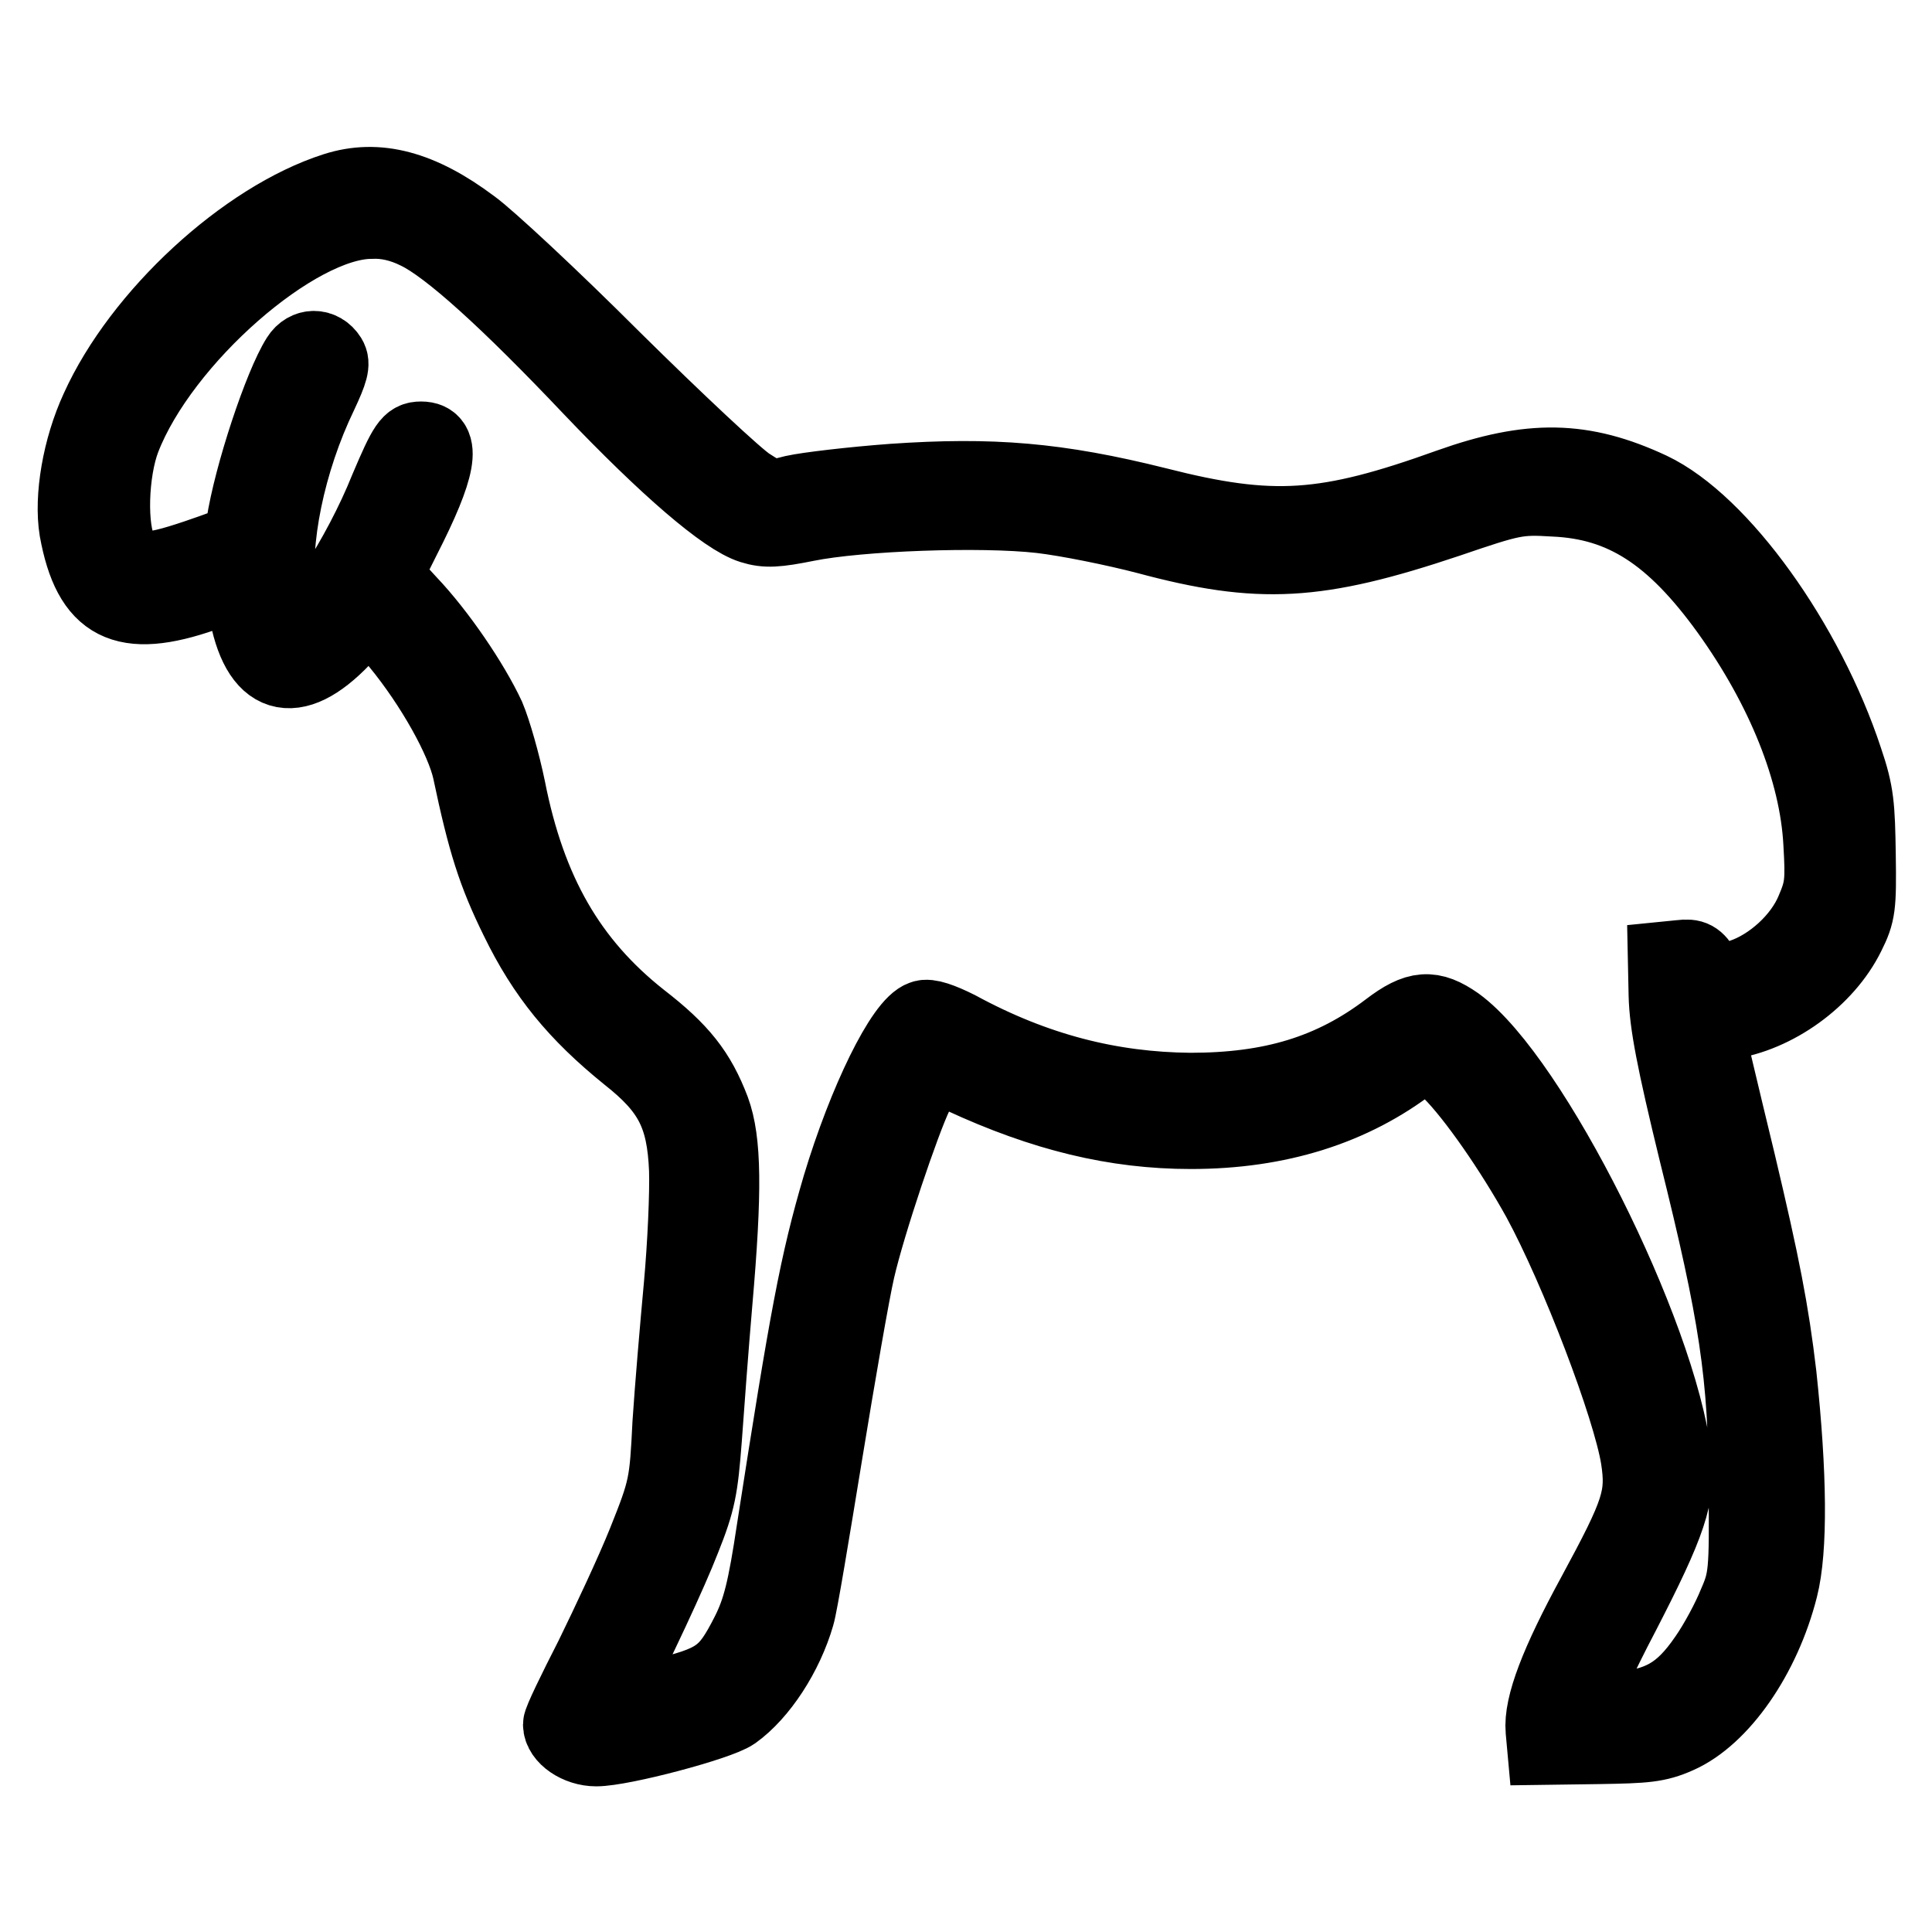
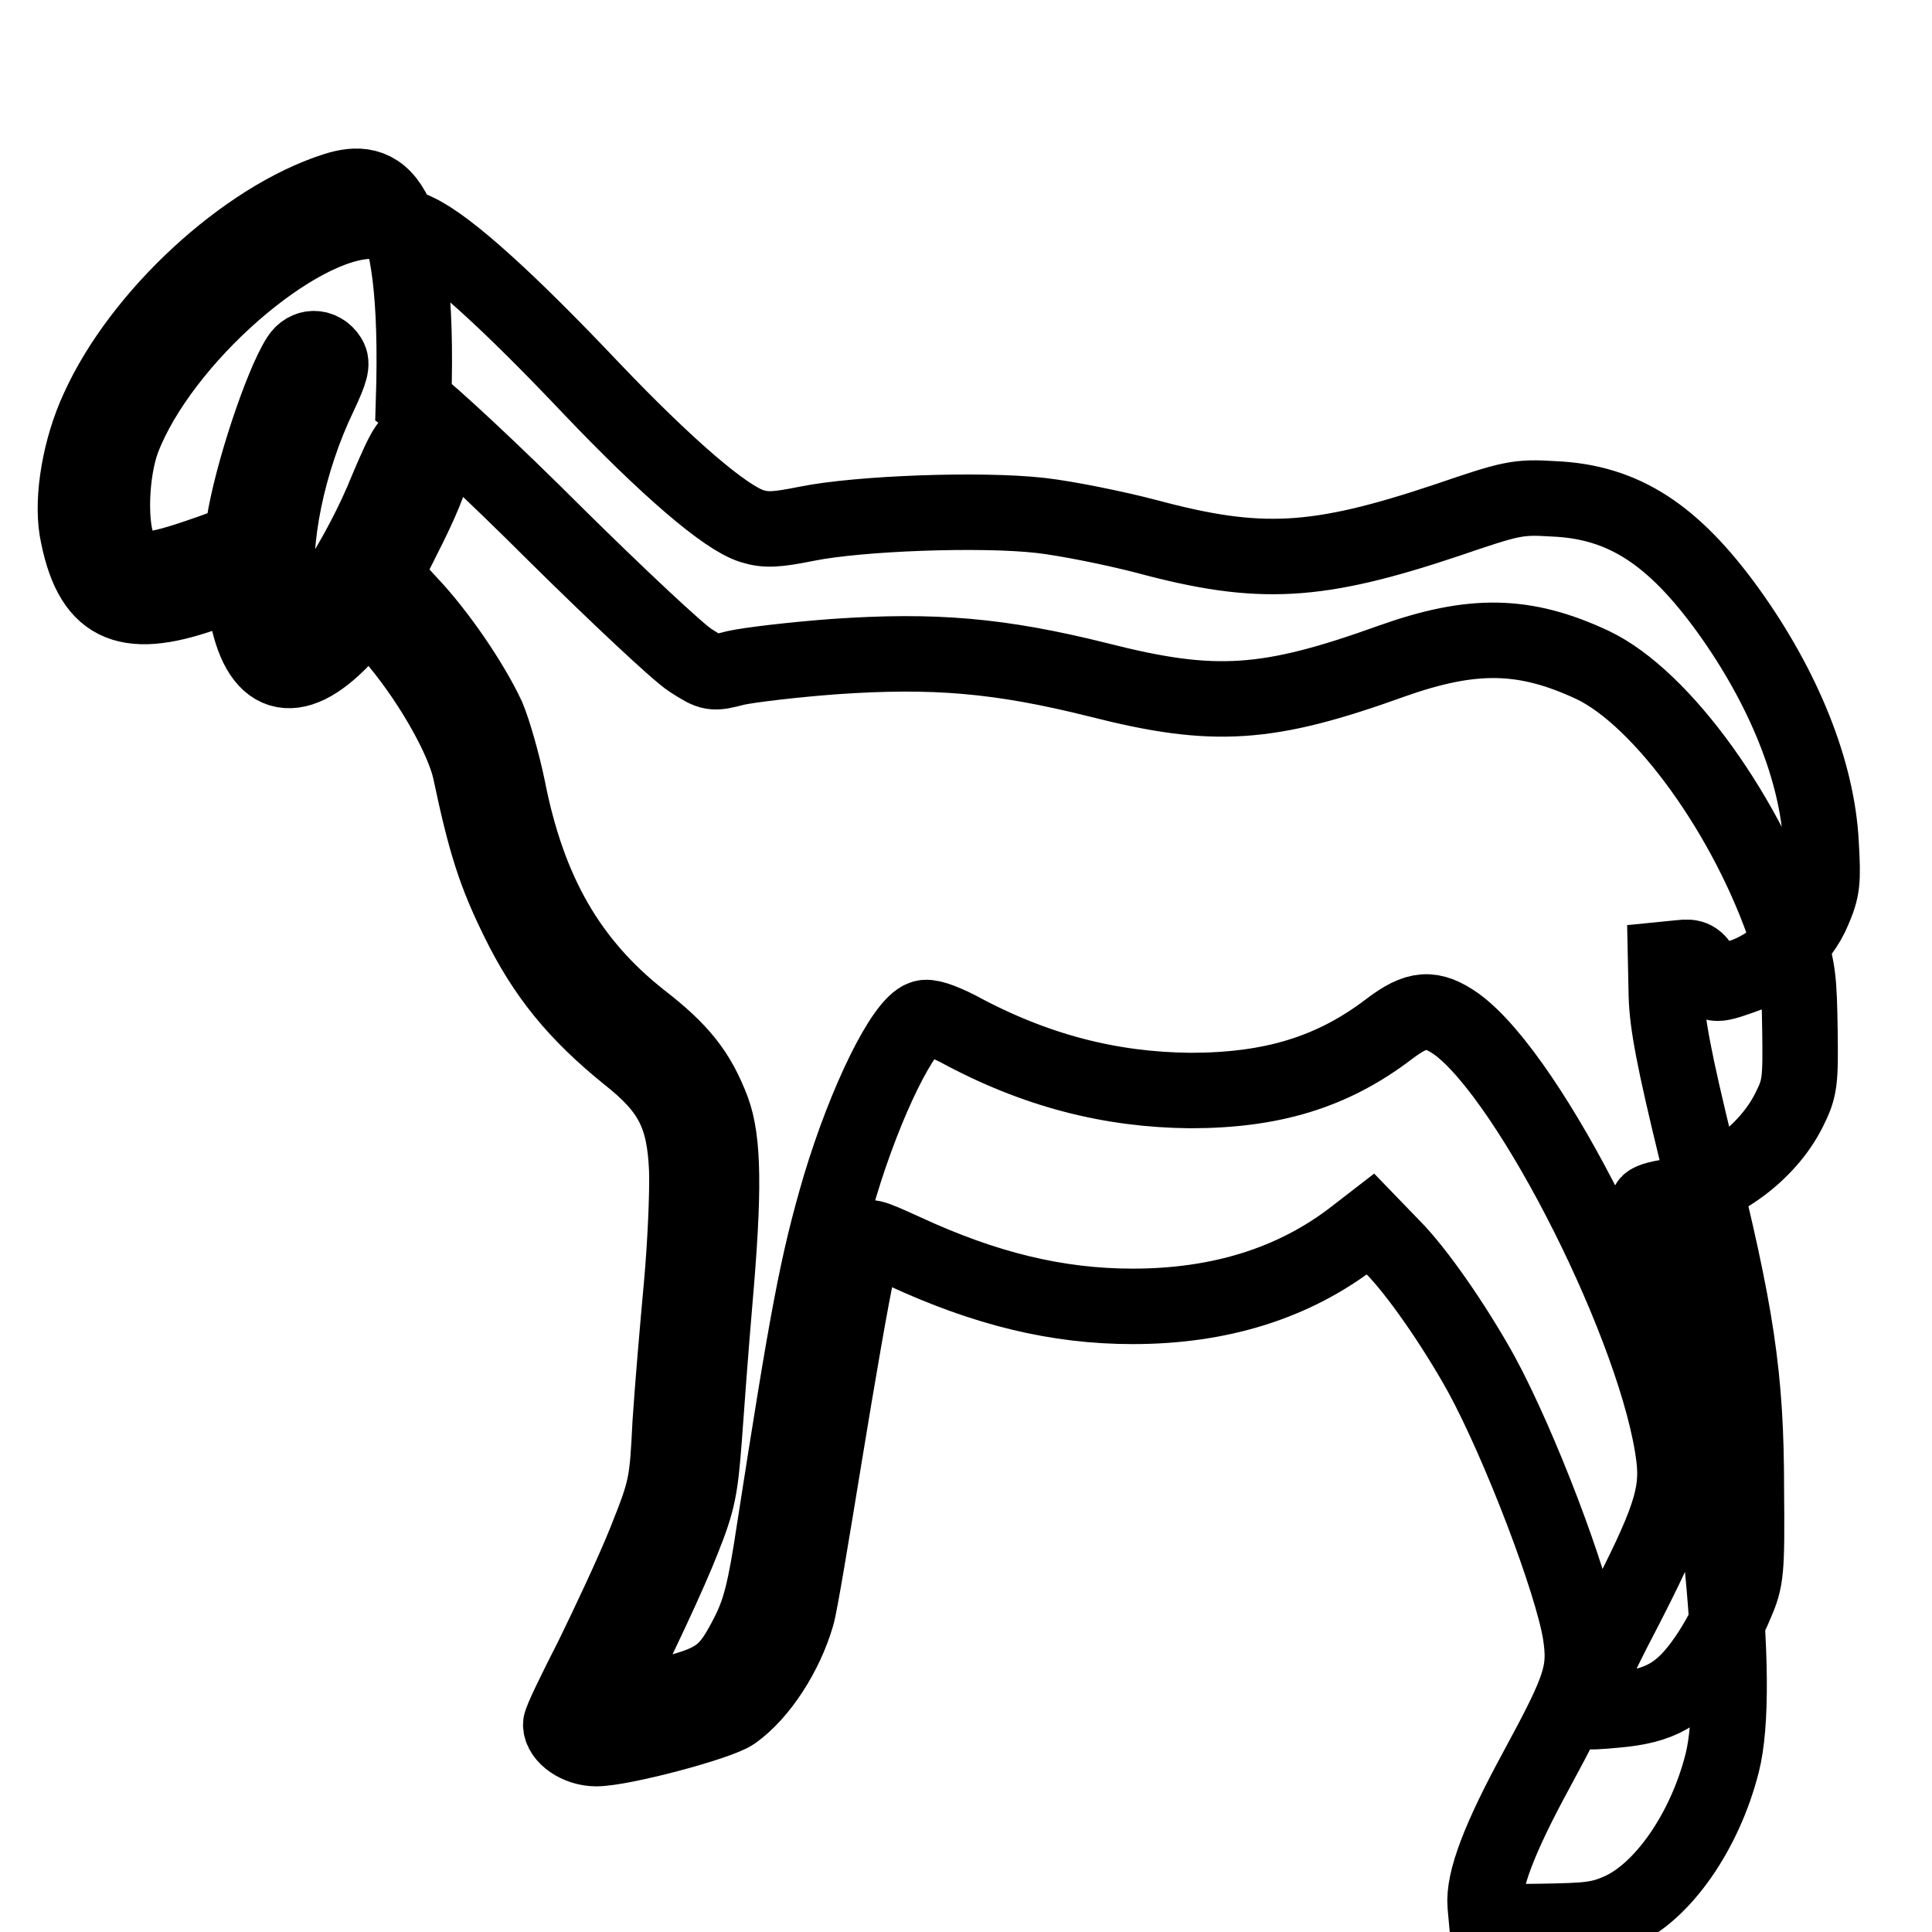
<svg xmlns="http://www.w3.org/2000/svg" version="1.1" x="0px" y="0px" viewBox="0 0 256 256" enable-background="new 0 0 256 256" xml:space="preserve">
  <g>
    <g>
      <g>
-         <path stroke-width="10" fill-opacity="0" stroke="#000000" d="M44.4,25.2C32.5,29,18.6,41.8,13,54.2c-2.4,5.2-3.5,11.7-2.8,16c1.8,9.9,6.2,12.2,16.8,8.5l4.9-1.7l0.7,3.6c1.6,9.4,6.3,10.8,12.8,4c1.9-1.9,3.6-3.6,3.7-3.6c0.2,0,1.8,1.9,3.7,4.2c4.6,5.6,8.6,12.8,9.5,16.9c2,9.5,3.3,13.6,6.3,19.7c3.6,7.4,7.8,12.5,14.6,18c5.7,4.5,7.5,7.9,7.8,15.2c0.1,3.1-0.2,9.9-0.7,15.4c-0.5,5.4-1.2,13.6-1.5,18.2c-0.4,8.1-0.5,8.7-3.3,15.7c-1.6,4-4.8,10.8-7,15.3c-2.3,4.5-4.2,8.4-4.2,8.9c0,1.6,2.3,3.2,4.7,3.2c3.4,0,16.2-3.4,18.2-4.8c3.5-2.5,6.9-7.7,8.4-12.9c0.4-1.3,2-11,3.7-21.4c1.7-10.4,3.6-21.4,4.3-24.4c1.4-6.1,6-19.7,7.7-23.2c0.7-1.3,1.2-2.8,1.2-3.5c0-1.1,0.4-1,5,1.1c10.8,5,20.3,7.3,30.3,7.3c11.6,0,21.4-3.1,29.3-9.2l2.2-1.7l2.9,3c3.2,3.2,8.2,10.4,11.8,16.9c5.1,9.4,12,27.5,13.1,34.3c0.8,5.2,0.1,7.2-5.8,18.1c-4.9,9-7.1,14.7-6.8,18l0.2,2.2l7.2-0.1c6.1-0.1,7.7-0.2,10.4-1.4c5.7-2.5,11.3-10.5,13.6-19.6c1.3-5.1,1.2-15.1-0.2-28.2c-1-8.5-2.2-14.6-5.4-28.1c-2.3-9.5-4.2-17.5-4.2-17.8c0-0.3,1.2-0.7,2.7-0.9c6.4-0.9,13.1-5.7,16-11.6c1.4-2.8,1.5-3.7,1.4-10.5c-0.1-6.5-0.2-8.2-1.7-12.6c-5.1-15.5-16.5-31.4-25.8-35.8c-9-4.2-15.9-4.3-26.6-0.5c-16.4,5.9-23.5,6.4-38.8,2.5c-13.2-3.3-21.9-4-35-3.1c-5.4,0.4-11.3,1.1-13.1,1.5c-3.1,0.8-3.2,0.8-6-1c-1.6-1-9.6-8.5-17.9-16.7c-8.2-8.2-16.7-16.1-18.8-17.6C55.7,24.9,50,23.4,44.4,25.2z M55.3,30.7c4.2,2,12.2,9.3,23,20.7C88.4,62,96.1,68.6,99.6,69.7c1.9,0.6,3.3,0.5,7.3-0.3c6.9-1.4,23.1-2,31-1.1c3.5,0.4,9.9,1.7,14.1,2.8c14.9,4,22.5,3.6,39.8-2.2c8.5-2.9,9.3-3.1,14.1-2.8c9.2,0.4,15.8,4.7,23.1,14.8c7.4,10.3,11.8,21.3,12.3,30.8c0.3,5.1,0.2,6.1-1,8.9c-1.6,3.9-5.6,7.5-9.5,8.8c-3.7,1.3-3.9,1.3-5.1-0.9c-0.9-1.5-1.4-1.8-3-1.6l-2,0.2l0.1,4.8c0.1,3.7,1,8.5,4,20.8c5.3,21.3,6.6,29.6,6.6,44.6c0.1,11,0,12-1.4,15.2c-0.8,2-2.5,5.2-3.9,7.2c-3.3,4.8-6.1,6.4-12.1,6.9c-4.3,0.4-4.5,0.3-4.5-1c0-0.7,2.4-6,5.4-11.7c6.3-12.2,7.5-15.8,6.9-20.8c-2-16.5-18.9-50.2-28.8-57.4c-3.3-2.3-5.2-2.2-9,0.7c-7.5,5.7-15.5,8.1-26.3,8.1c-10.5-0.1-20.5-2.6-30.8-8.2c-2.2-1.1-3.9-1.7-4.6-1.4c-2.6,0.8-7.6,11-11,22.3c-3,10.2-4.3,17.2-8.7,45.5c-1.2,8-1.9,10.7-3.4,13.7c-2.9,5.7-4.1,6.6-12.2,8.5c-3.9,1-6.9,1.6-6.9,1.3c4.4-8.7,8.7-17.9,10.4-22.3c2-5,2.3-6.7,2.8-13.2c0.3-4.2,0.9-12.3,1.4-18.1c1.3-14.9,1.2-21.4-0.3-25.5c-1.9-5-4.2-7.9-9.5-12c-9.5-7.5-14.9-16.9-17.6-30.6c-0.7-3.4-1.9-7.6-2.7-9.5c-2.1-4.5-6.5-11-10.4-15.1l-3.3-3.6l2.5-5c4.8-9.4,5.4-13.1,2.4-13.1c-1.5,0-2,0.7-4.5,6.6C47.7,73.8,41,84,38.9,84c-1.2,0-1.4-0.6-2-5c-1-7.2,1.2-17.9,5.5-26.8c1.4-3,1.7-4,1.2-4.8c-1-1.6-3-1.6-4,0C37.3,51,33.3,63,32.3,69.6c-0.3,2.2-0.4,2.2-6.2,4.2c-6.8,2.3-8.6,2.2-10.2-0.8c-1.5-2.8-1.3-10.5,0.4-14.9c5.1-13.2,22.9-28.8,32.9-28.8C51.2,29.2,53.3,29.7,55.3,30.7z" />
+         <path stroke-width="10" fill-opacity="0" stroke="#000000" d="M44.4,25.2C32.5,29,18.6,41.8,13,54.2c-2.4,5.2-3.5,11.7-2.8,16c1.8,9.9,6.2,12.2,16.8,8.5l4.9-1.7l0.7,3.6c1.6,9.4,6.3,10.8,12.8,4c1.9-1.9,3.6-3.6,3.7-3.6c0.2,0,1.8,1.9,3.7,4.2c4.6,5.6,8.6,12.8,9.5,16.9c2,9.5,3.3,13.6,6.3,19.7c3.6,7.4,7.8,12.5,14.6,18c5.7,4.5,7.5,7.9,7.8,15.2c0.1,3.1-0.2,9.9-0.7,15.4c-0.5,5.4-1.2,13.6-1.5,18.2c-0.4,8.1-0.5,8.7-3.3,15.7c-1.6,4-4.8,10.8-7,15.3c-2.3,4.5-4.2,8.4-4.2,8.9c0,1.6,2.3,3.2,4.7,3.2c3.4,0,16.2-3.4,18.2-4.8c3.5-2.5,6.9-7.7,8.4-12.9c0.4-1.3,2-11,3.7-21.4c1.7-10.4,3.6-21.4,4.3-24.4c0.7-1.3,1.2-2.8,1.2-3.5c0-1.1,0.4-1,5,1.1c10.8,5,20.3,7.3,30.3,7.3c11.6,0,21.4-3.1,29.3-9.2l2.2-1.7l2.9,3c3.2,3.2,8.2,10.4,11.8,16.9c5.1,9.4,12,27.5,13.1,34.3c0.8,5.2,0.1,7.2-5.8,18.1c-4.9,9-7.1,14.7-6.8,18l0.2,2.2l7.2-0.1c6.1-0.1,7.7-0.2,10.4-1.4c5.7-2.5,11.3-10.5,13.6-19.6c1.3-5.1,1.2-15.1-0.2-28.2c-1-8.5-2.2-14.6-5.4-28.1c-2.3-9.5-4.2-17.5-4.2-17.8c0-0.3,1.2-0.7,2.7-0.9c6.4-0.9,13.1-5.7,16-11.6c1.4-2.8,1.5-3.7,1.4-10.5c-0.1-6.5-0.2-8.2-1.7-12.6c-5.1-15.5-16.5-31.4-25.8-35.8c-9-4.2-15.9-4.3-26.6-0.5c-16.4,5.9-23.5,6.4-38.8,2.5c-13.2-3.3-21.9-4-35-3.1c-5.4,0.4-11.3,1.1-13.1,1.5c-3.1,0.8-3.2,0.8-6-1c-1.6-1-9.6-8.5-17.9-16.7c-8.2-8.2-16.7-16.1-18.8-17.6C55.7,24.9,50,23.4,44.4,25.2z M55.3,30.7c4.2,2,12.2,9.3,23,20.7C88.4,62,96.1,68.6,99.6,69.7c1.9,0.6,3.3,0.5,7.3-0.3c6.9-1.4,23.1-2,31-1.1c3.5,0.4,9.9,1.7,14.1,2.8c14.9,4,22.5,3.6,39.8-2.2c8.5-2.9,9.3-3.1,14.1-2.8c9.2,0.4,15.8,4.7,23.1,14.8c7.4,10.3,11.8,21.3,12.3,30.8c0.3,5.1,0.2,6.1-1,8.9c-1.6,3.9-5.6,7.5-9.5,8.8c-3.7,1.3-3.9,1.3-5.1-0.9c-0.9-1.5-1.4-1.8-3-1.6l-2,0.2l0.1,4.8c0.1,3.7,1,8.5,4,20.8c5.3,21.3,6.6,29.6,6.6,44.6c0.1,11,0,12-1.4,15.2c-0.8,2-2.5,5.2-3.9,7.2c-3.3,4.8-6.1,6.4-12.1,6.9c-4.3,0.4-4.5,0.3-4.5-1c0-0.7,2.4-6,5.4-11.7c6.3-12.2,7.5-15.8,6.9-20.8c-2-16.5-18.9-50.2-28.8-57.4c-3.3-2.3-5.2-2.2-9,0.7c-7.5,5.7-15.5,8.1-26.3,8.1c-10.5-0.1-20.5-2.6-30.8-8.2c-2.2-1.1-3.9-1.7-4.6-1.4c-2.6,0.8-7.6,11-11,22.3c-3,10.2-4.3,17.2-8.7,45.5c-1.2,8-1.9,10.7-3.4,13.7c-2.9,5.7-4.1,6.6-12.2,8.5c-3.9,1-6.9,1.6-6.9,1.3c4.4-8.7,8.7-17.9,10.4-22.3c2-5,2.3-6.7,2.8-13.2c0.3-4.2,0.9-12.3,1.4-18.1c1.3-14.9,1.2-21.4-0.3-25.5c-1.9-5-4.2-7.9-9.5-12c-9.5-7.5-14.9-16.9-17.6-30.6c-0.7-3.4-1.9-7.6-2.7-9.5c-2.1-4.5-6.5-11-10.4-15.1l-3.3-3.6l2.5-5c4.8-9.4,5.4-13.1,2.4-13.1c-1.5,0-2,0.7-4.5,6.6C47.7,73.8,41,84,38.9,84c-1.2,0-1.4-0.6-2-5c-1-7.2,1.2-17.9,5.5-26.8c1.4-3,1.7-4,1.2-4.8c-1-1.6-3-1.6-4,0C37.3,51,33.3,63,32.3,69.6c-0.3,2.2-0.4,2.2-6.2,4.2c-6.8,2.3-8.6,2.2-10.2-0.8c-1.5-2.8-1.3-10.5,0.4-14.9c5.1-13.2,22.9-28.8,32.9-28.8C51.2,29.2,53.3,29.7,55.3,30.7z" />
      </g>
    </g>
  </g>
</svg>